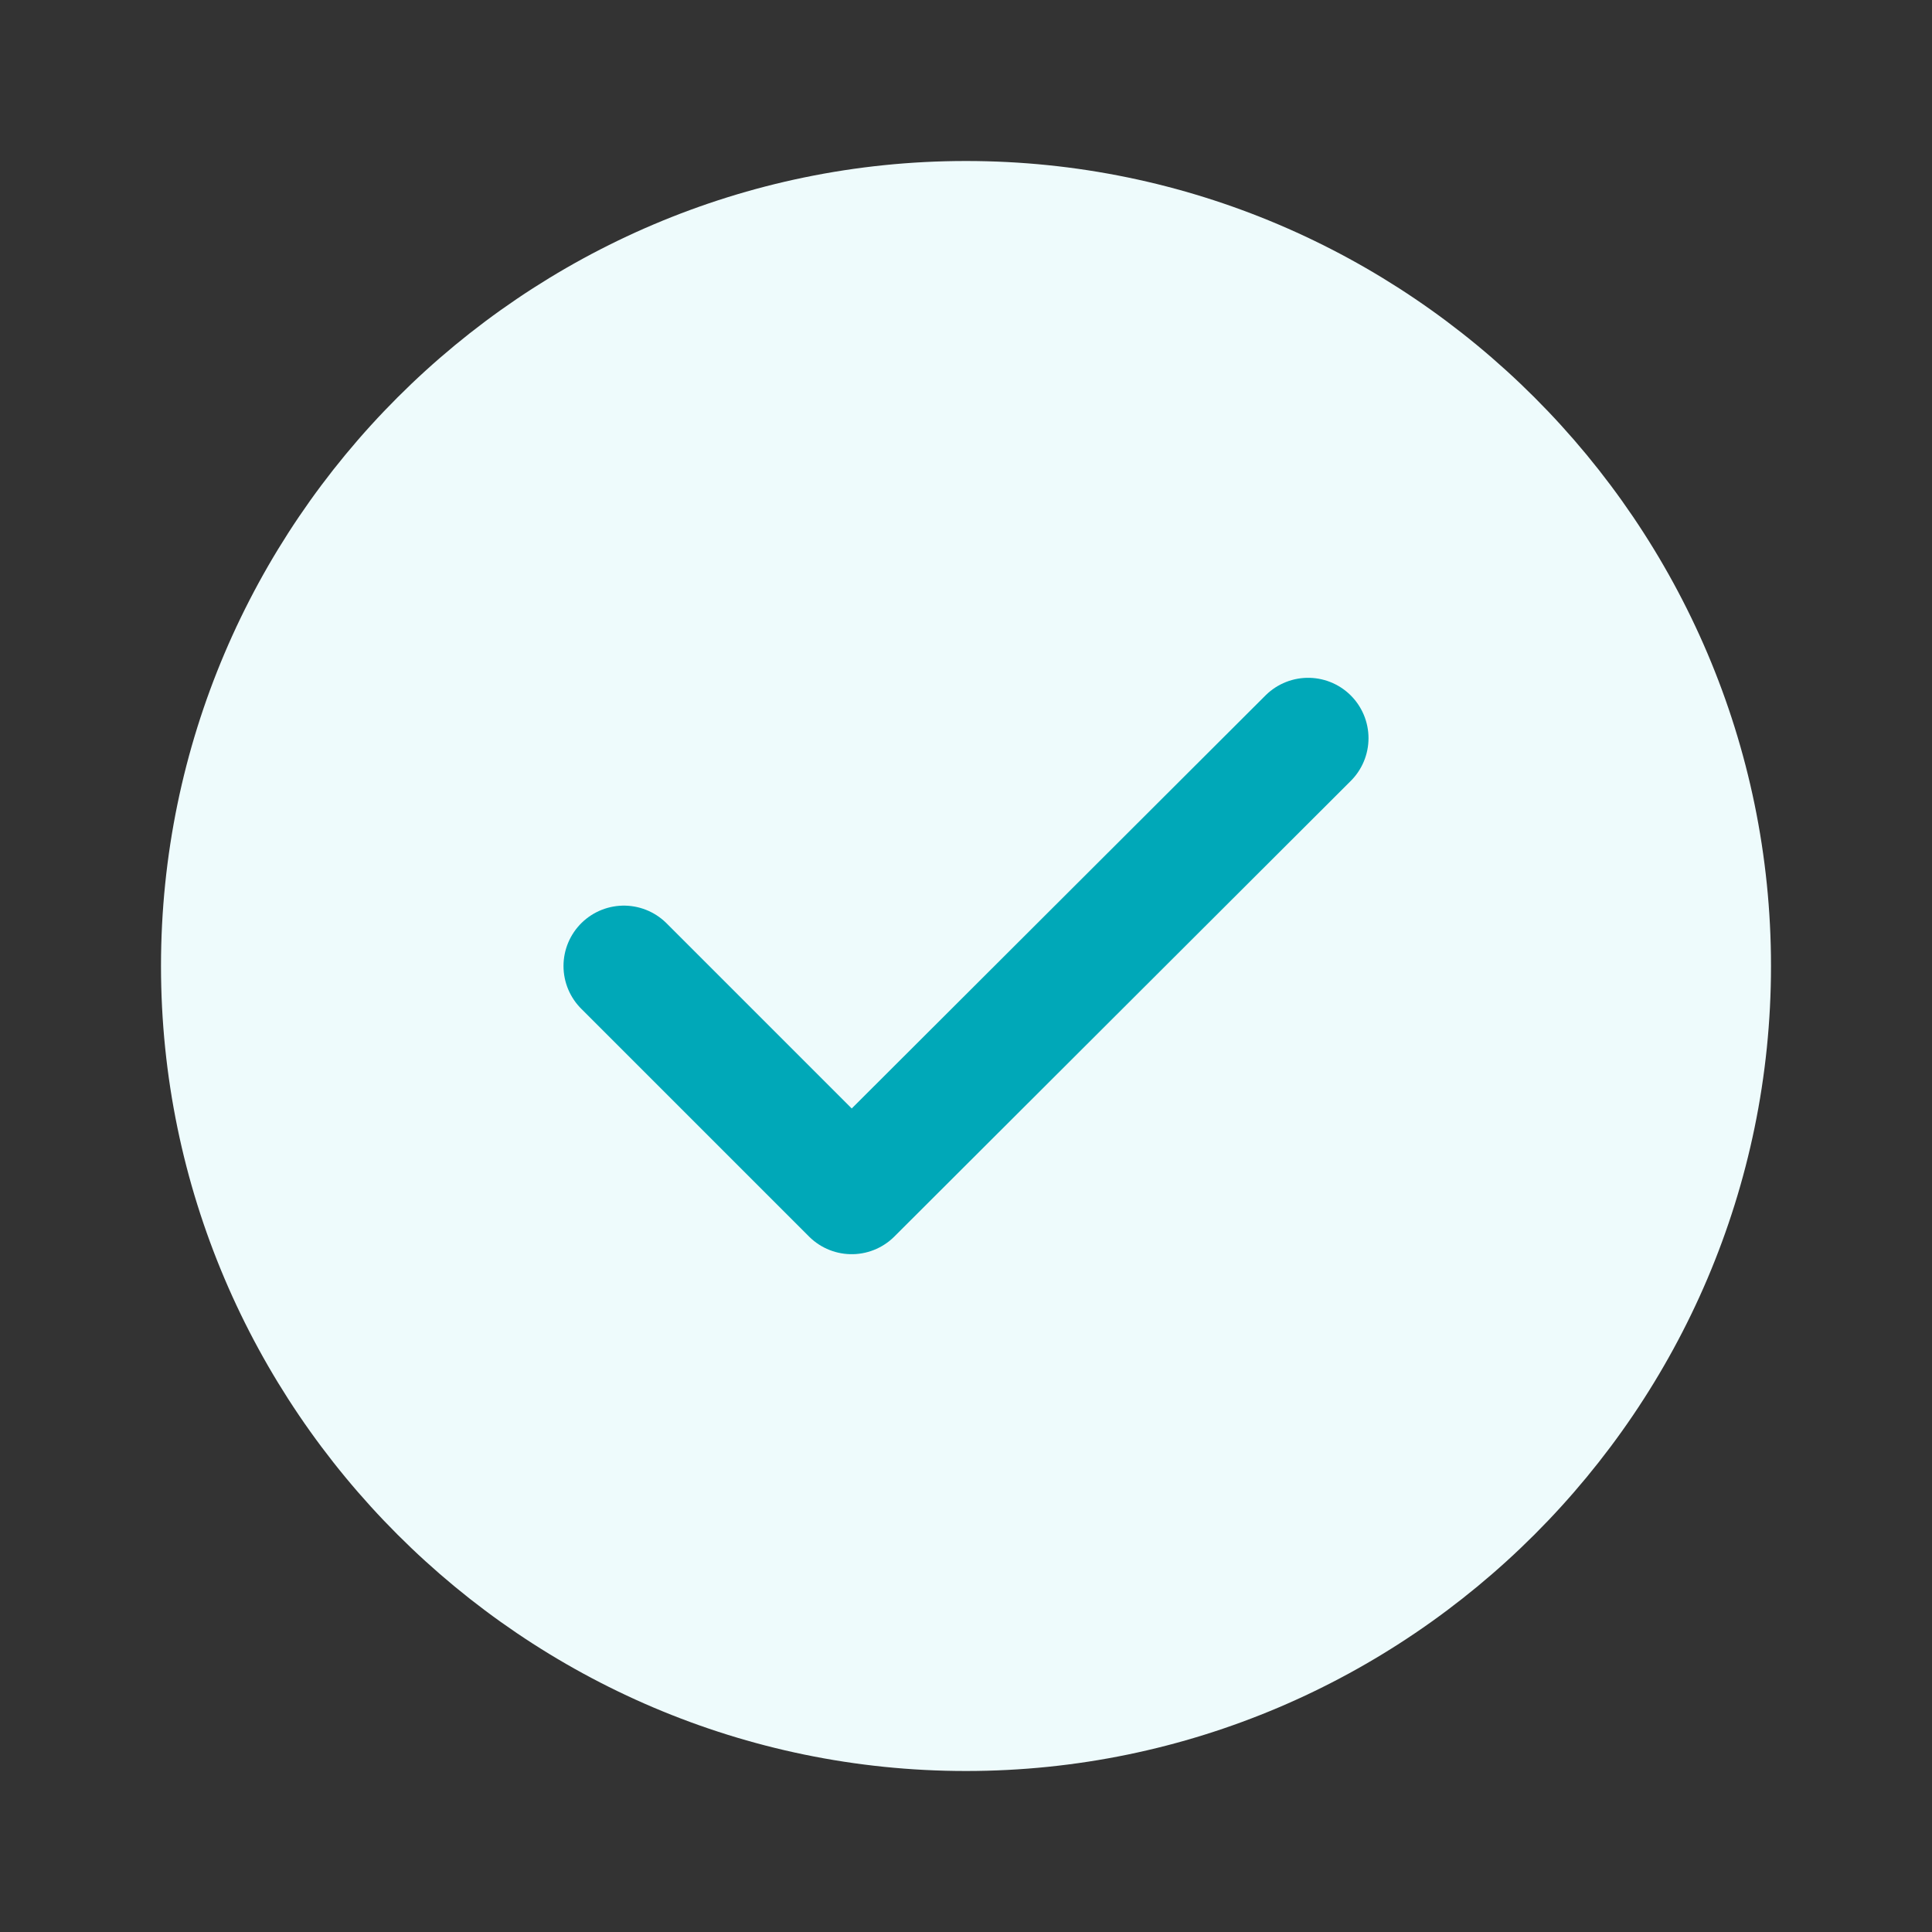
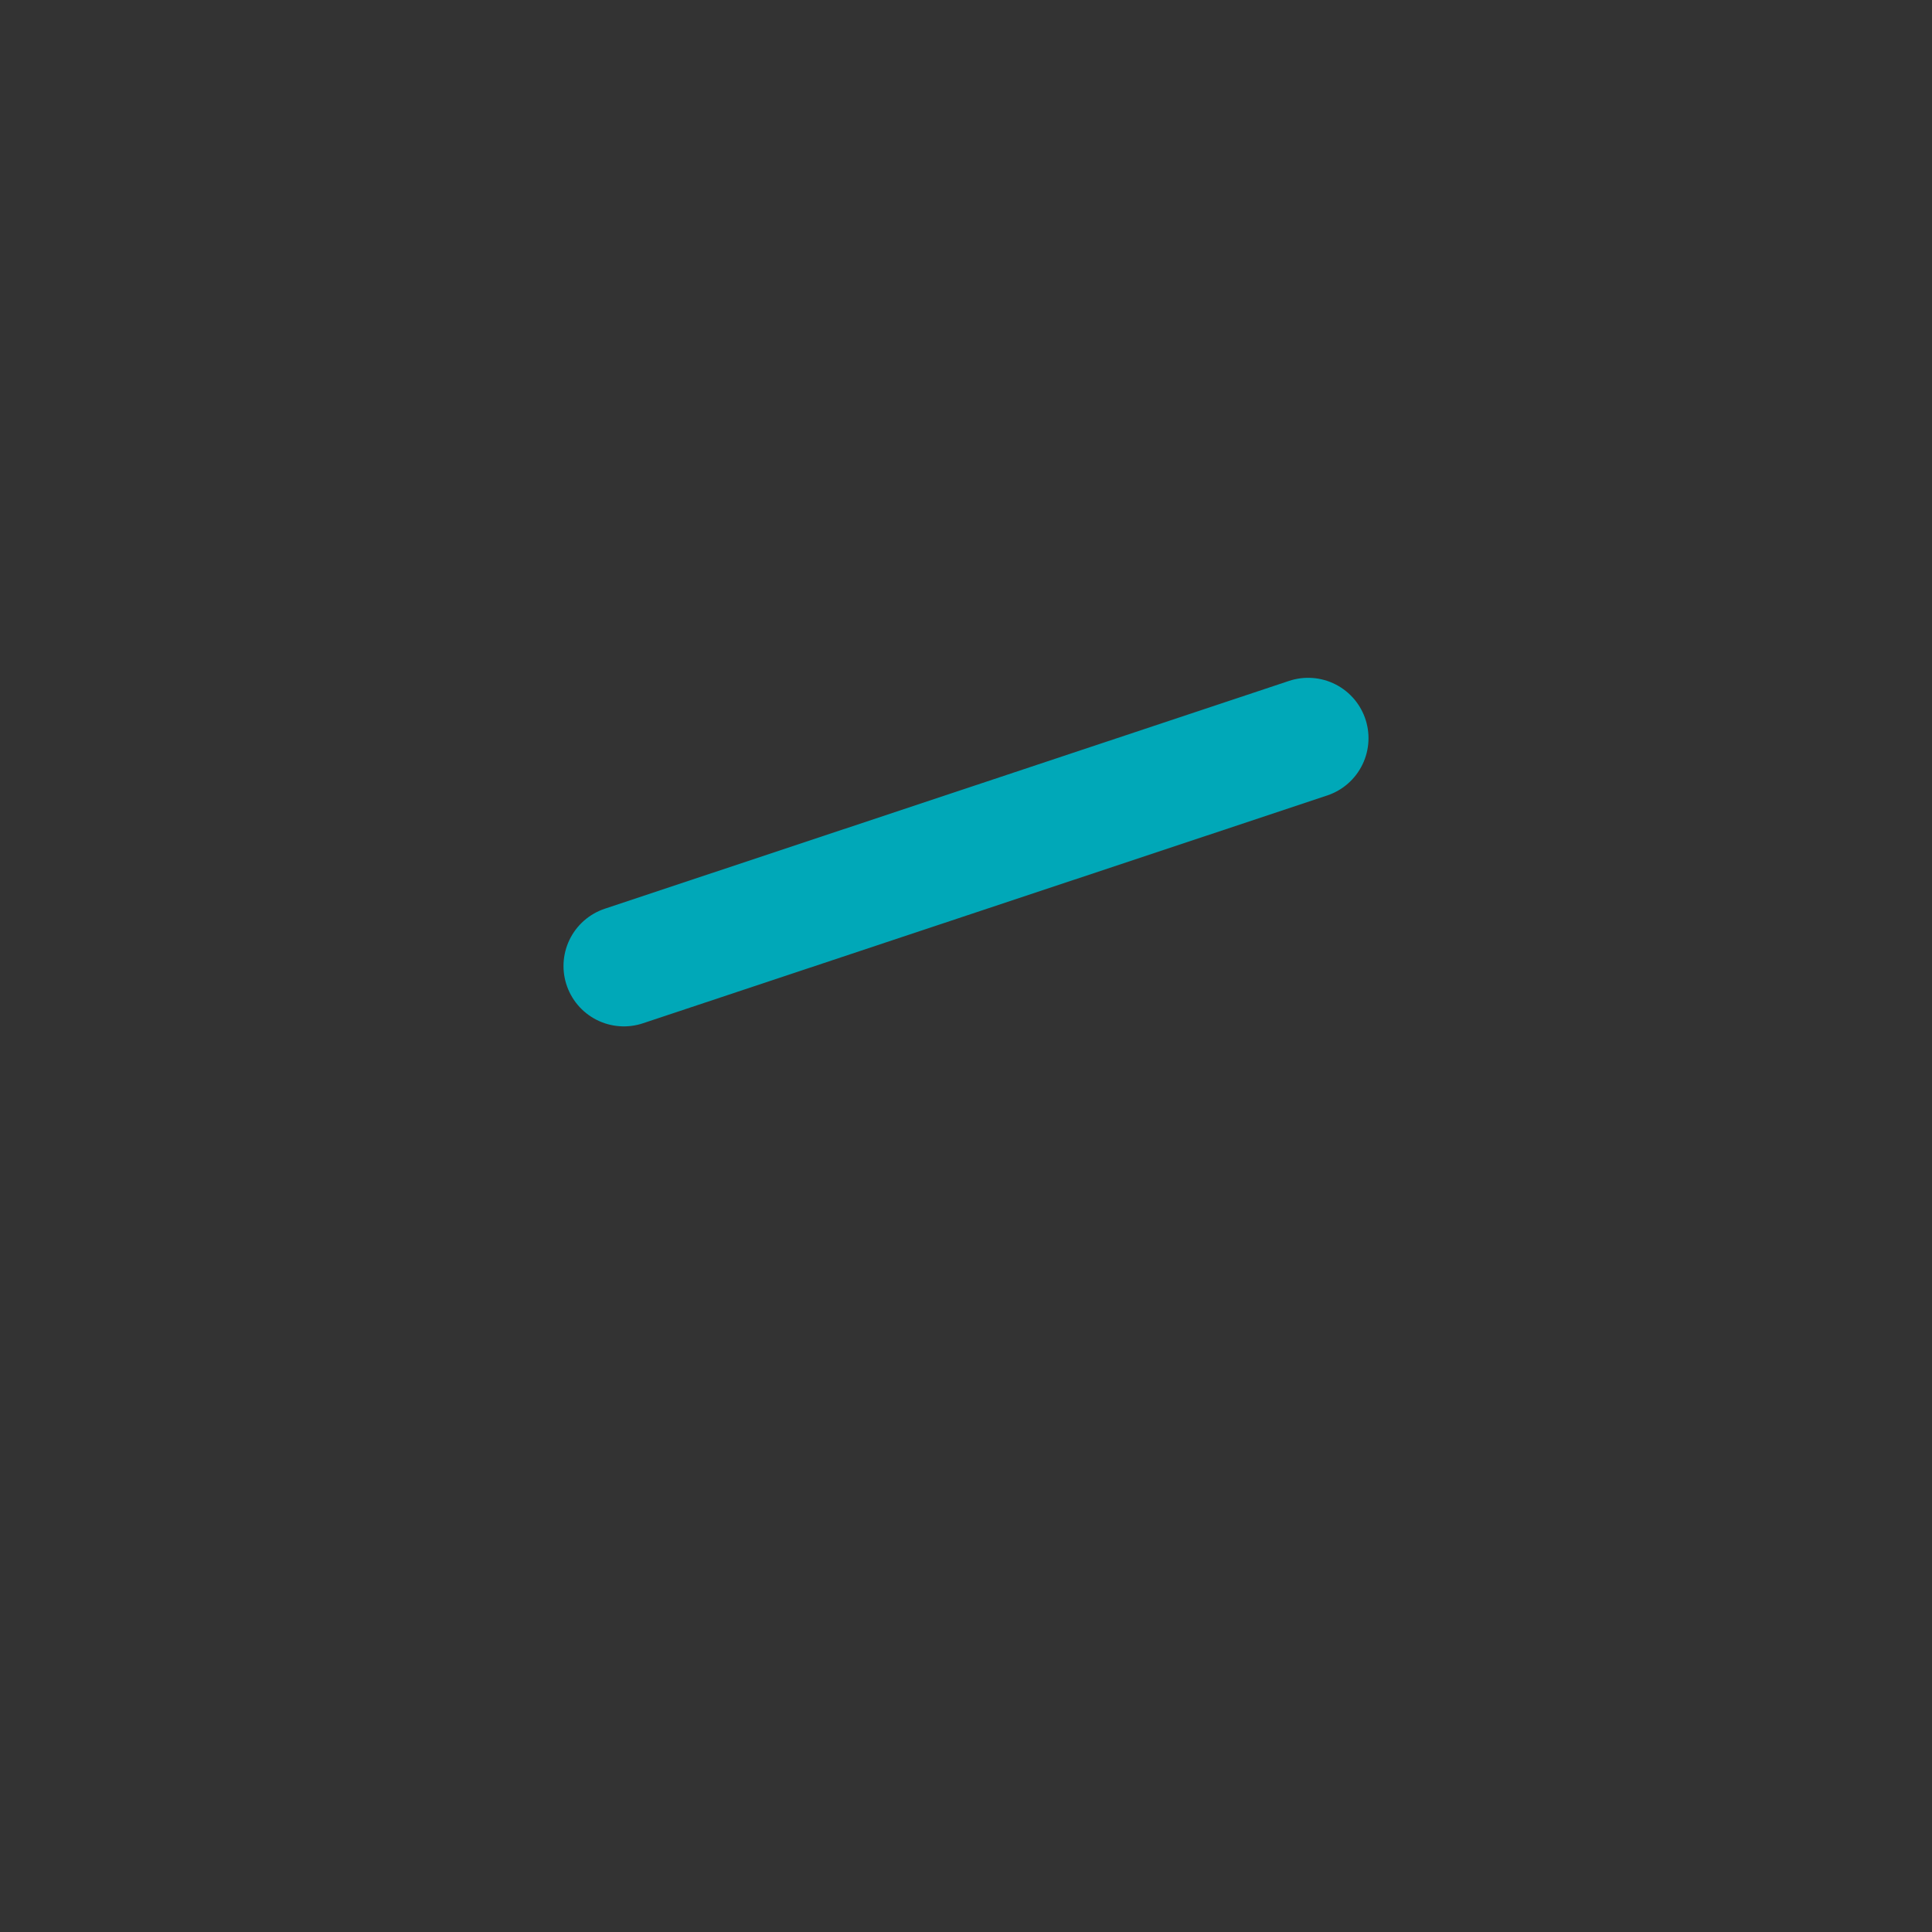
<svg xmlns="http://www.w3.org/2000/svg" width="24" height="24" viewBox="0 0 24 24" fill="none">
  <rect x="0" y="0" width="24" height="24" fill="#333333" stroke="none" />
-   <path d="M12 22C17.5 22 22 17.5 22 12C22 6.5 17.5 2 12 2C6.5 2 2 6.5 2 12C2 17.5 6.5 22 12 22Z" fill="#EEFBFC" />
-   <path d="M7.75 12L10.58 14.83L16.25 9.17" stroke="#00A8B8" stroke-width="1.5" stroke-linecap="round" stroke-linejoin="round" />
+   <path d="M7.75 12L16.25 9.17" stroke="#00A8B8" stroke-width="1.5" stroke-linecap="round" stroke-linejoin="round" />
</svg>